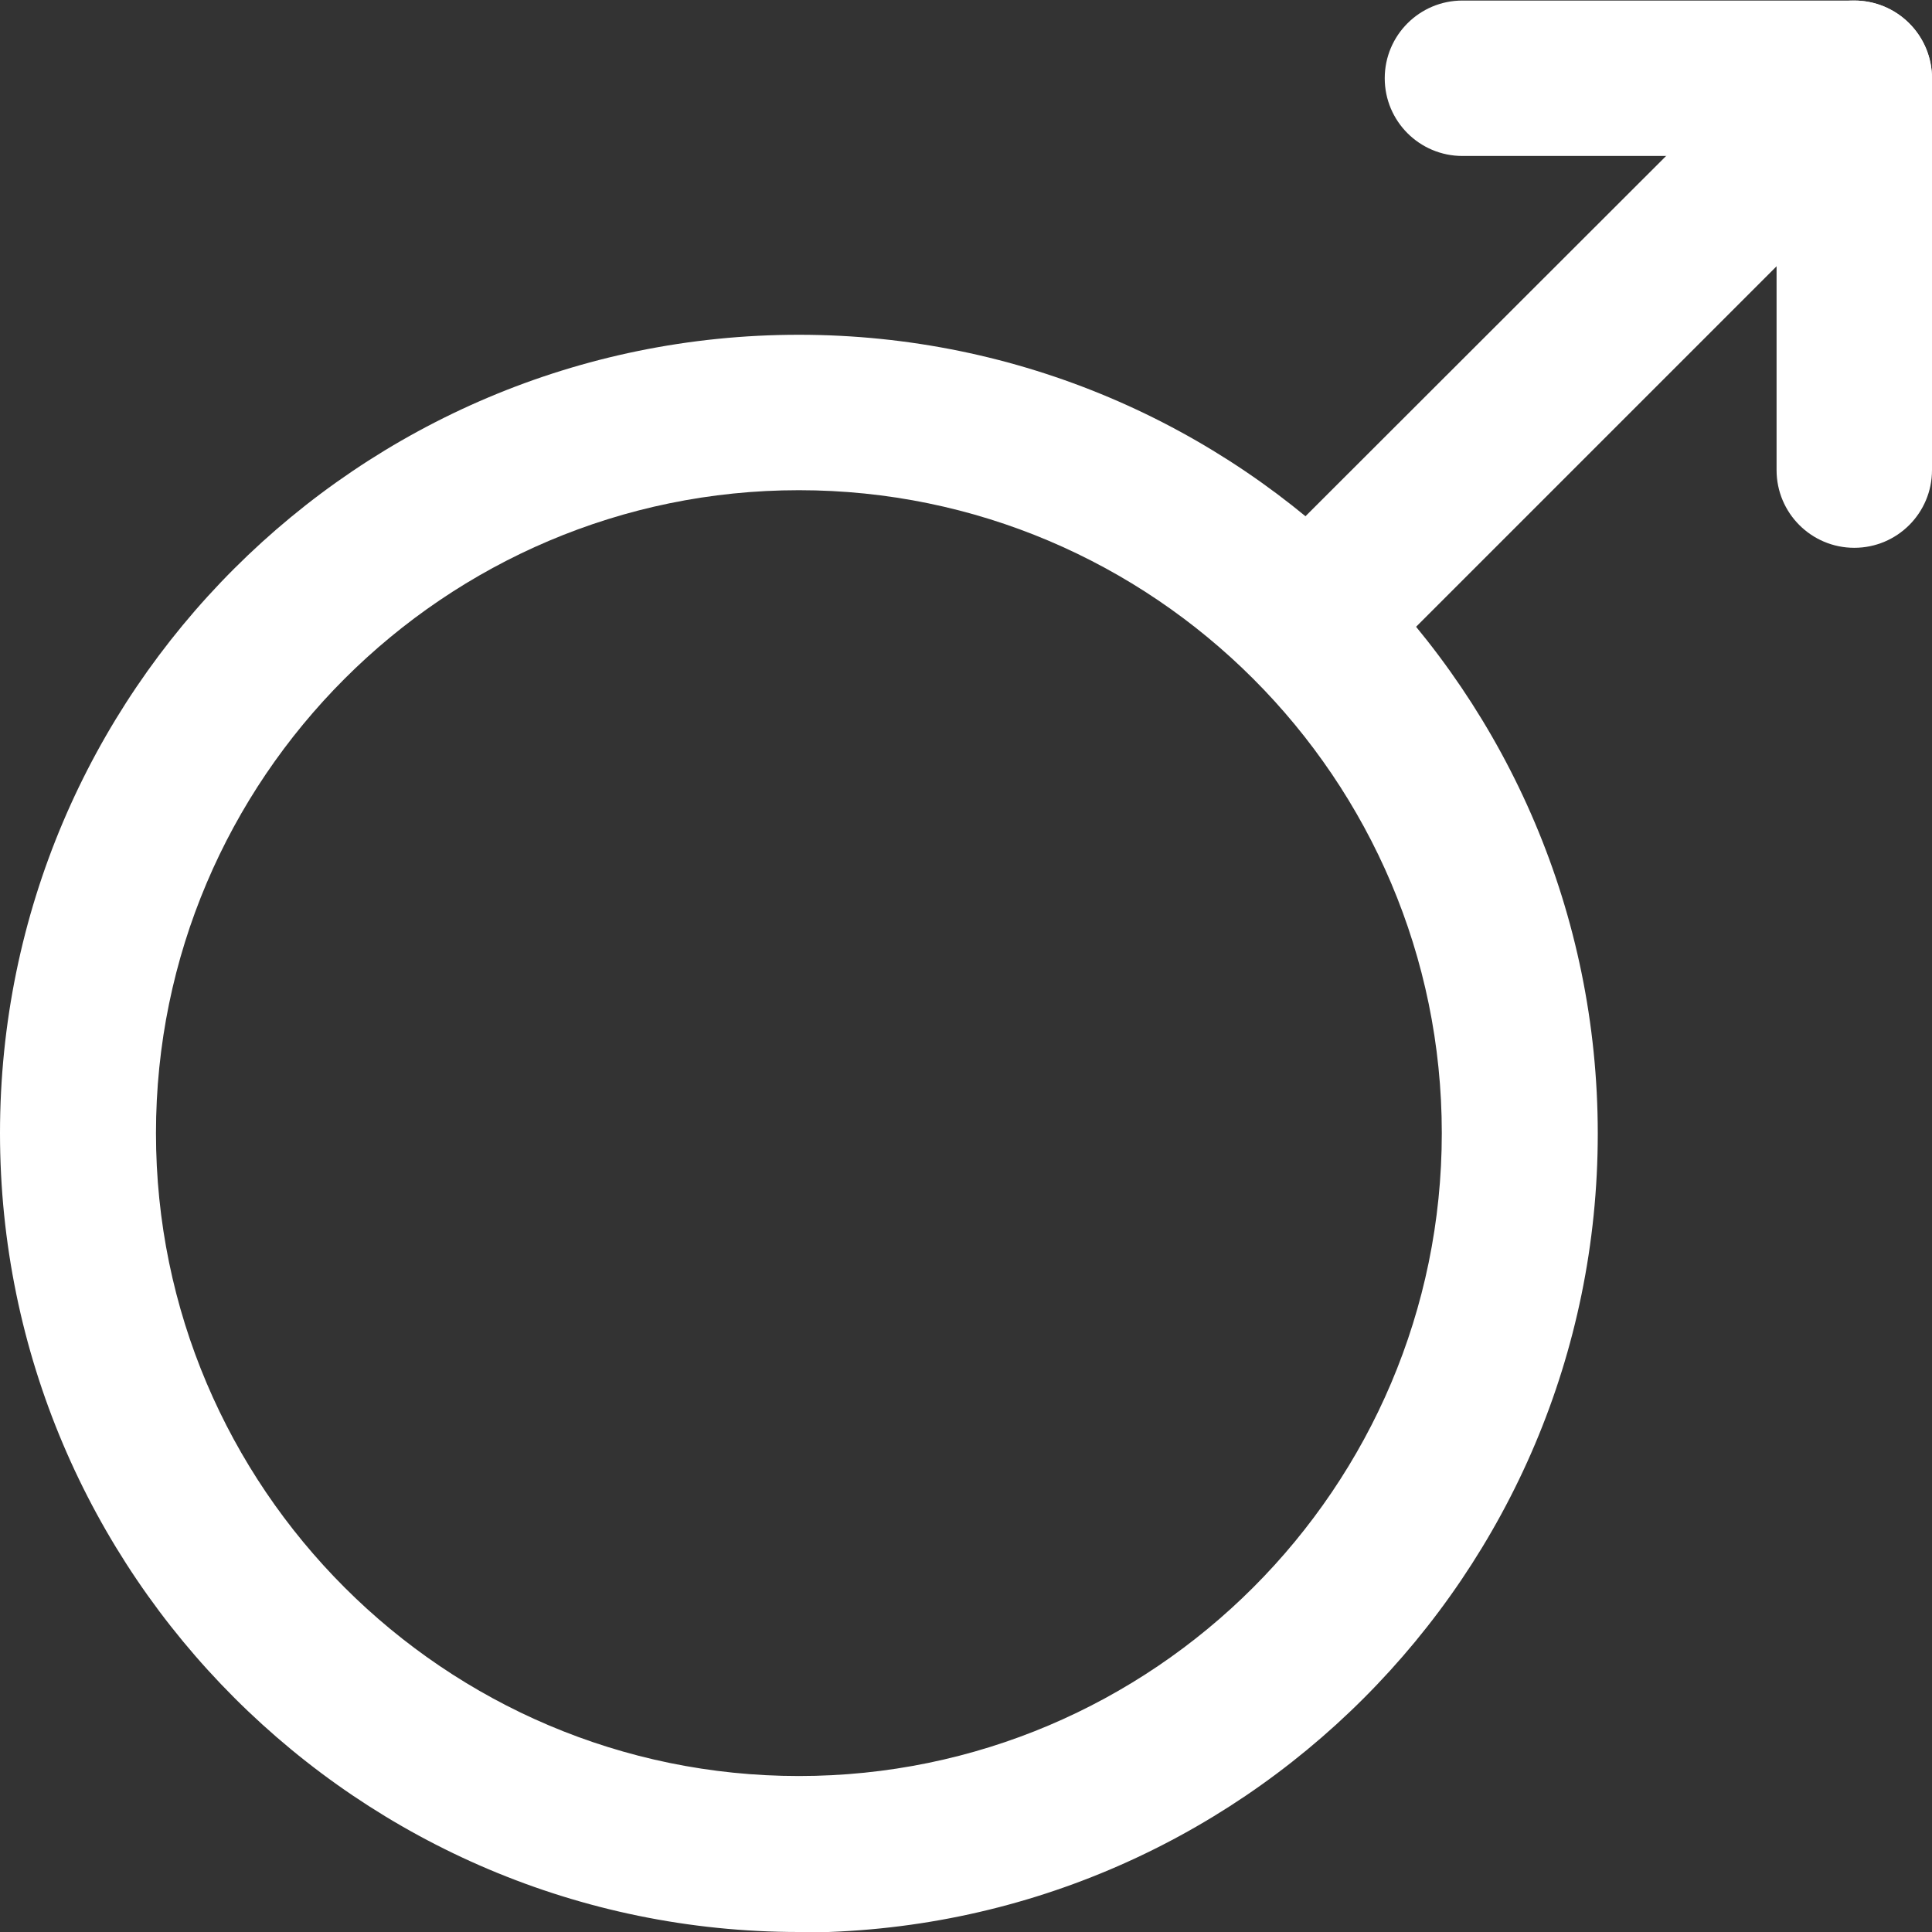
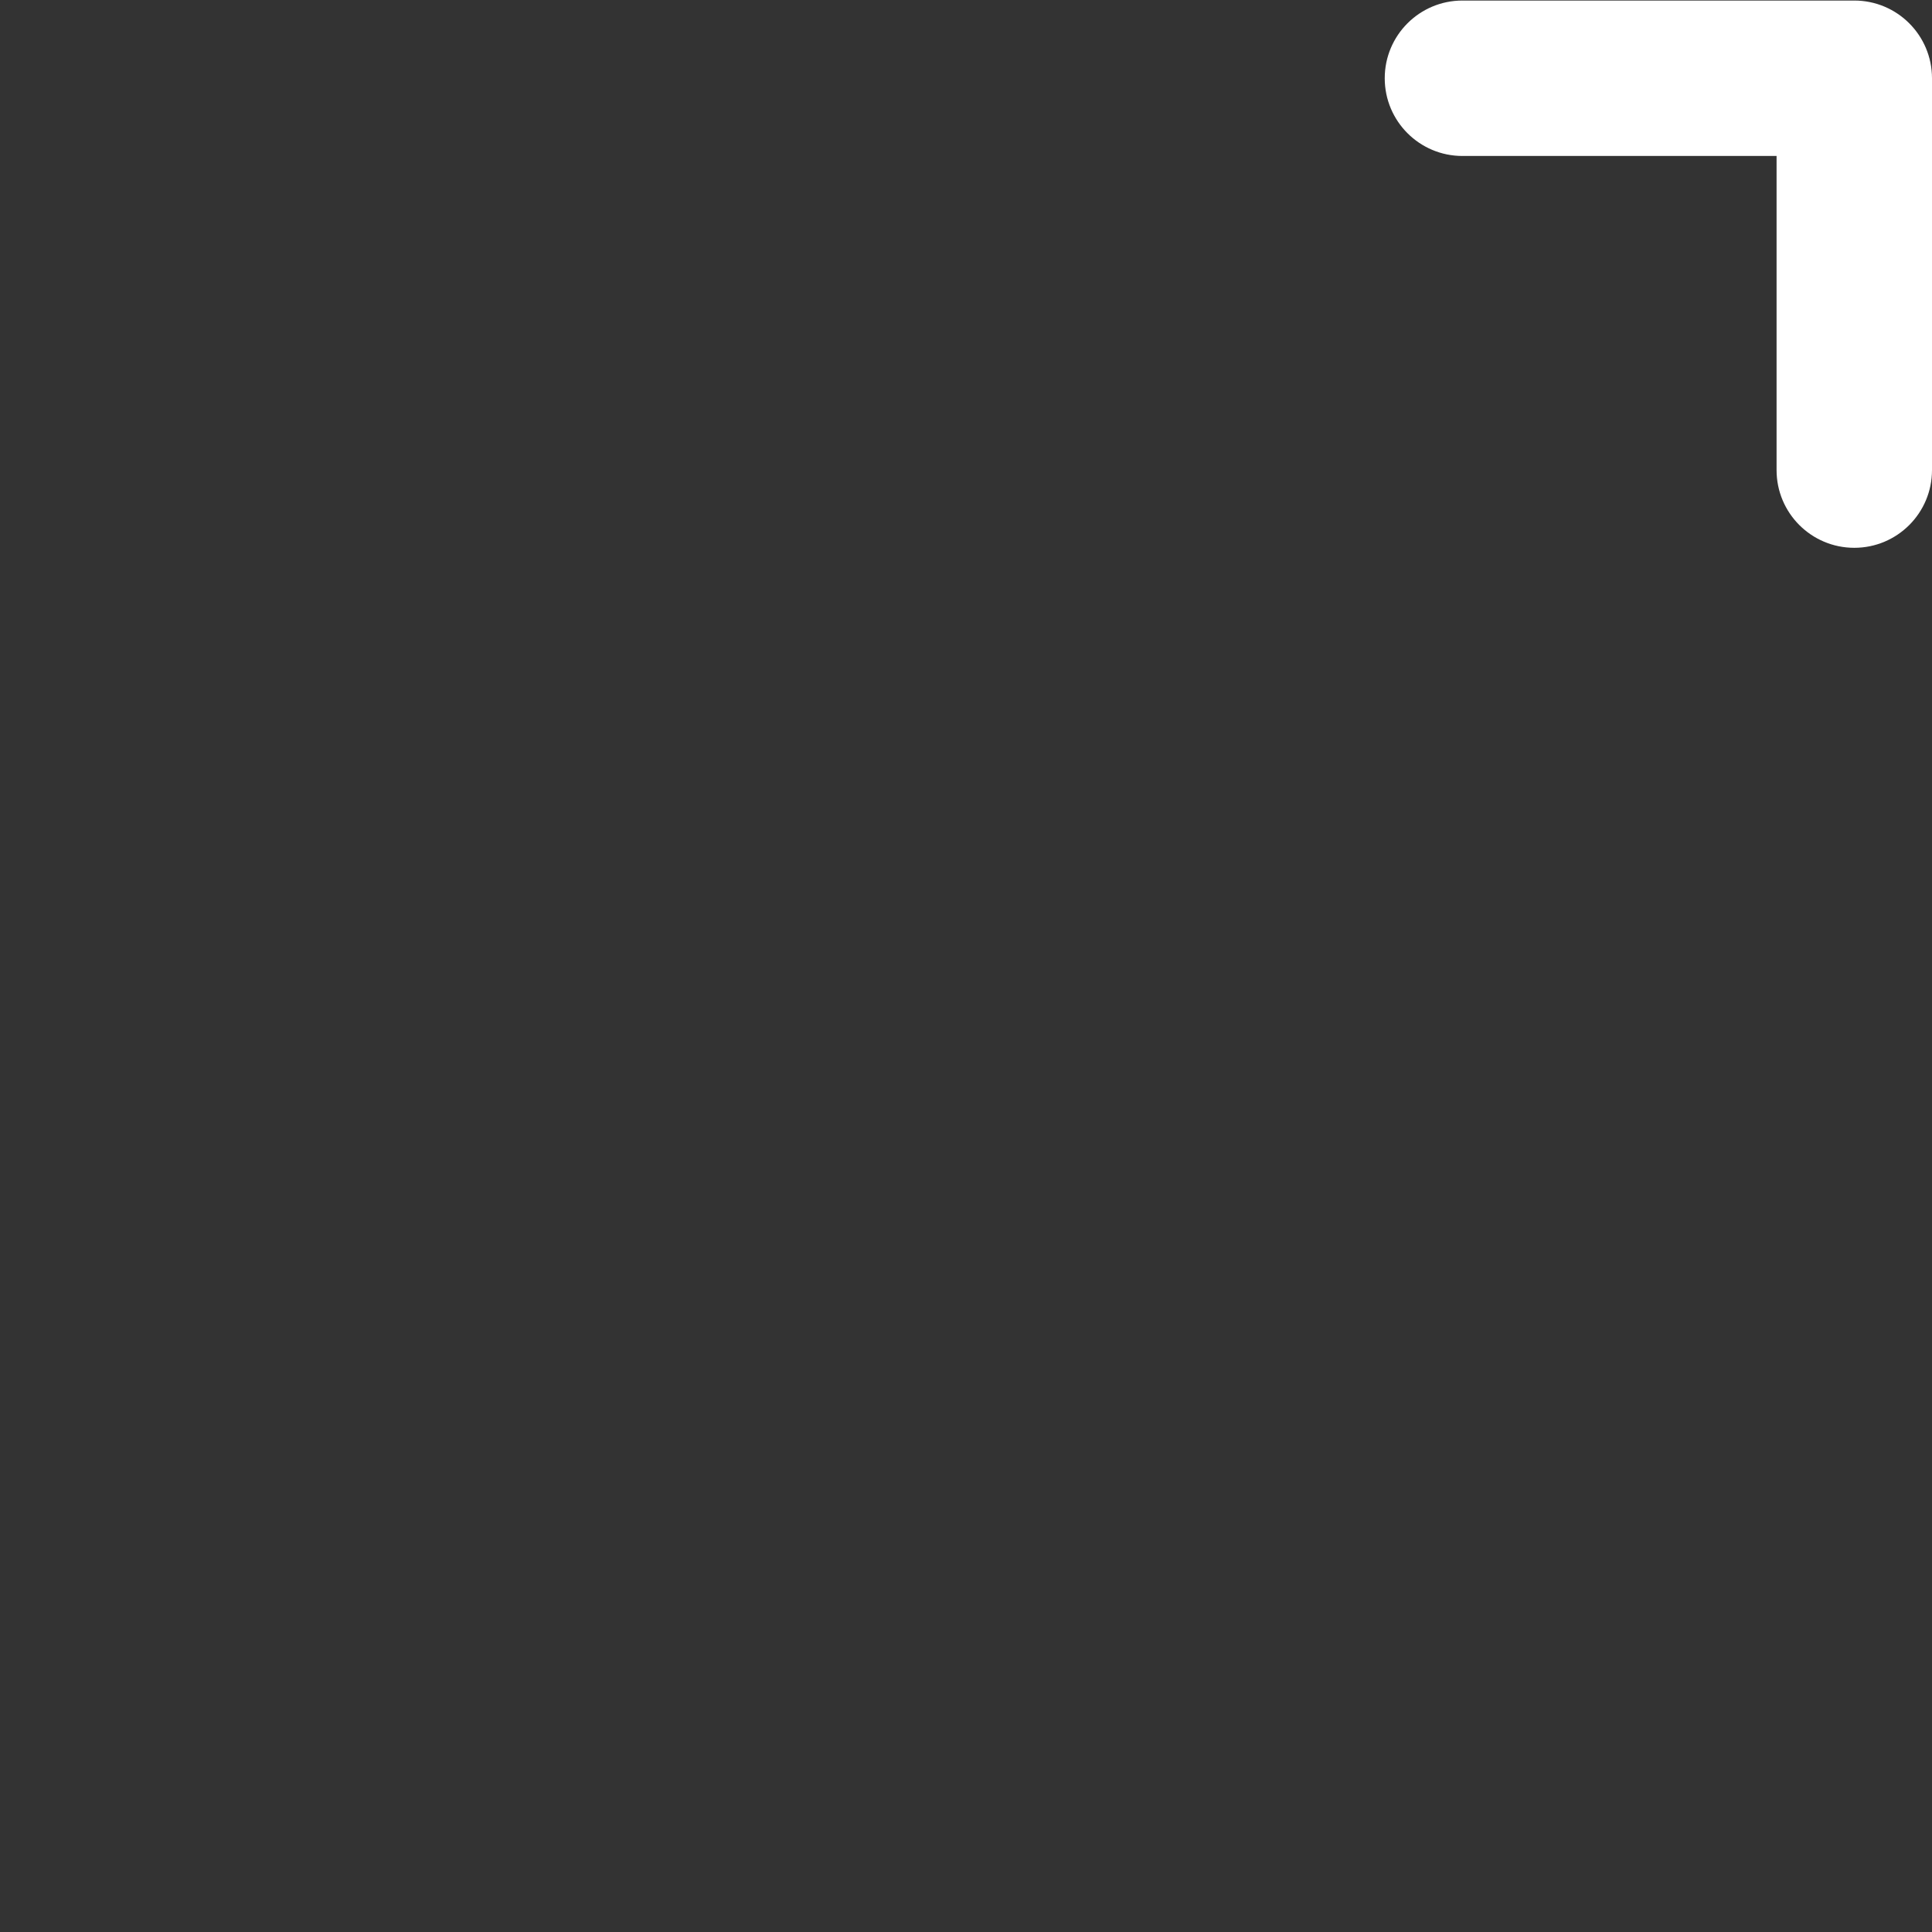
<svg xmlns="http://www.w3.org/2000/svg" id="_レイヤー_2" data-name="レイヤー 2" viewBox="0 0 35.55 35.55">
  <rect x="0" y="0" width="35.55" height="35.55" fill="#333333" stroke="none" />
  <defs>
    <style>
      .cls-1 {
        fill: #fff;
      }
    </style>
  </defs>
  <g id="_レイヤー_1-2" data-name="レイヤー 1">
    <g>
-       <path class="cls-1" d="m14.7,35.55c-8.1,0-14.7-6.59-14.7-14.7S6.59,6.16,14.7,6.16s14.7,6.59,14.7,14.7-6.59,14.7-14.7,14.7Zm0-26.53c-6.52,0-11.83,5.31-11.83,11.83s5.31,11.83,11.83,11.83,11.83-5.31,11.83-11.83-5.31-11.83-11.83-11.83Z" />
      <g>
-         <path class="cls-1" d="m24.56,12.42c-.37,0-.73-.14-1.01-.42-.56-.56-.56-1.47,0-2.03L33.1.43c.56-.56,1.47-.56,2.03,0,.56.56.56,1.47,0,2.03l-9.55,9.55c-.28.28-.65.42-1.01.42Z" />
        <path class="cls-1" d="m34.12,10.08c-.79,0-1.43-.64-1.43-1.43V2.87h-5.78c-.79,0-1.43-.64-1.43-1.43s.64-1.43,1.43-1.43h7.21c.79,0,1.43.64,1.43,1.43v7.21c0,.79-.64,1.43-1.43,1.43Z" />
      </g>
    </g>
  </g>
</svg>